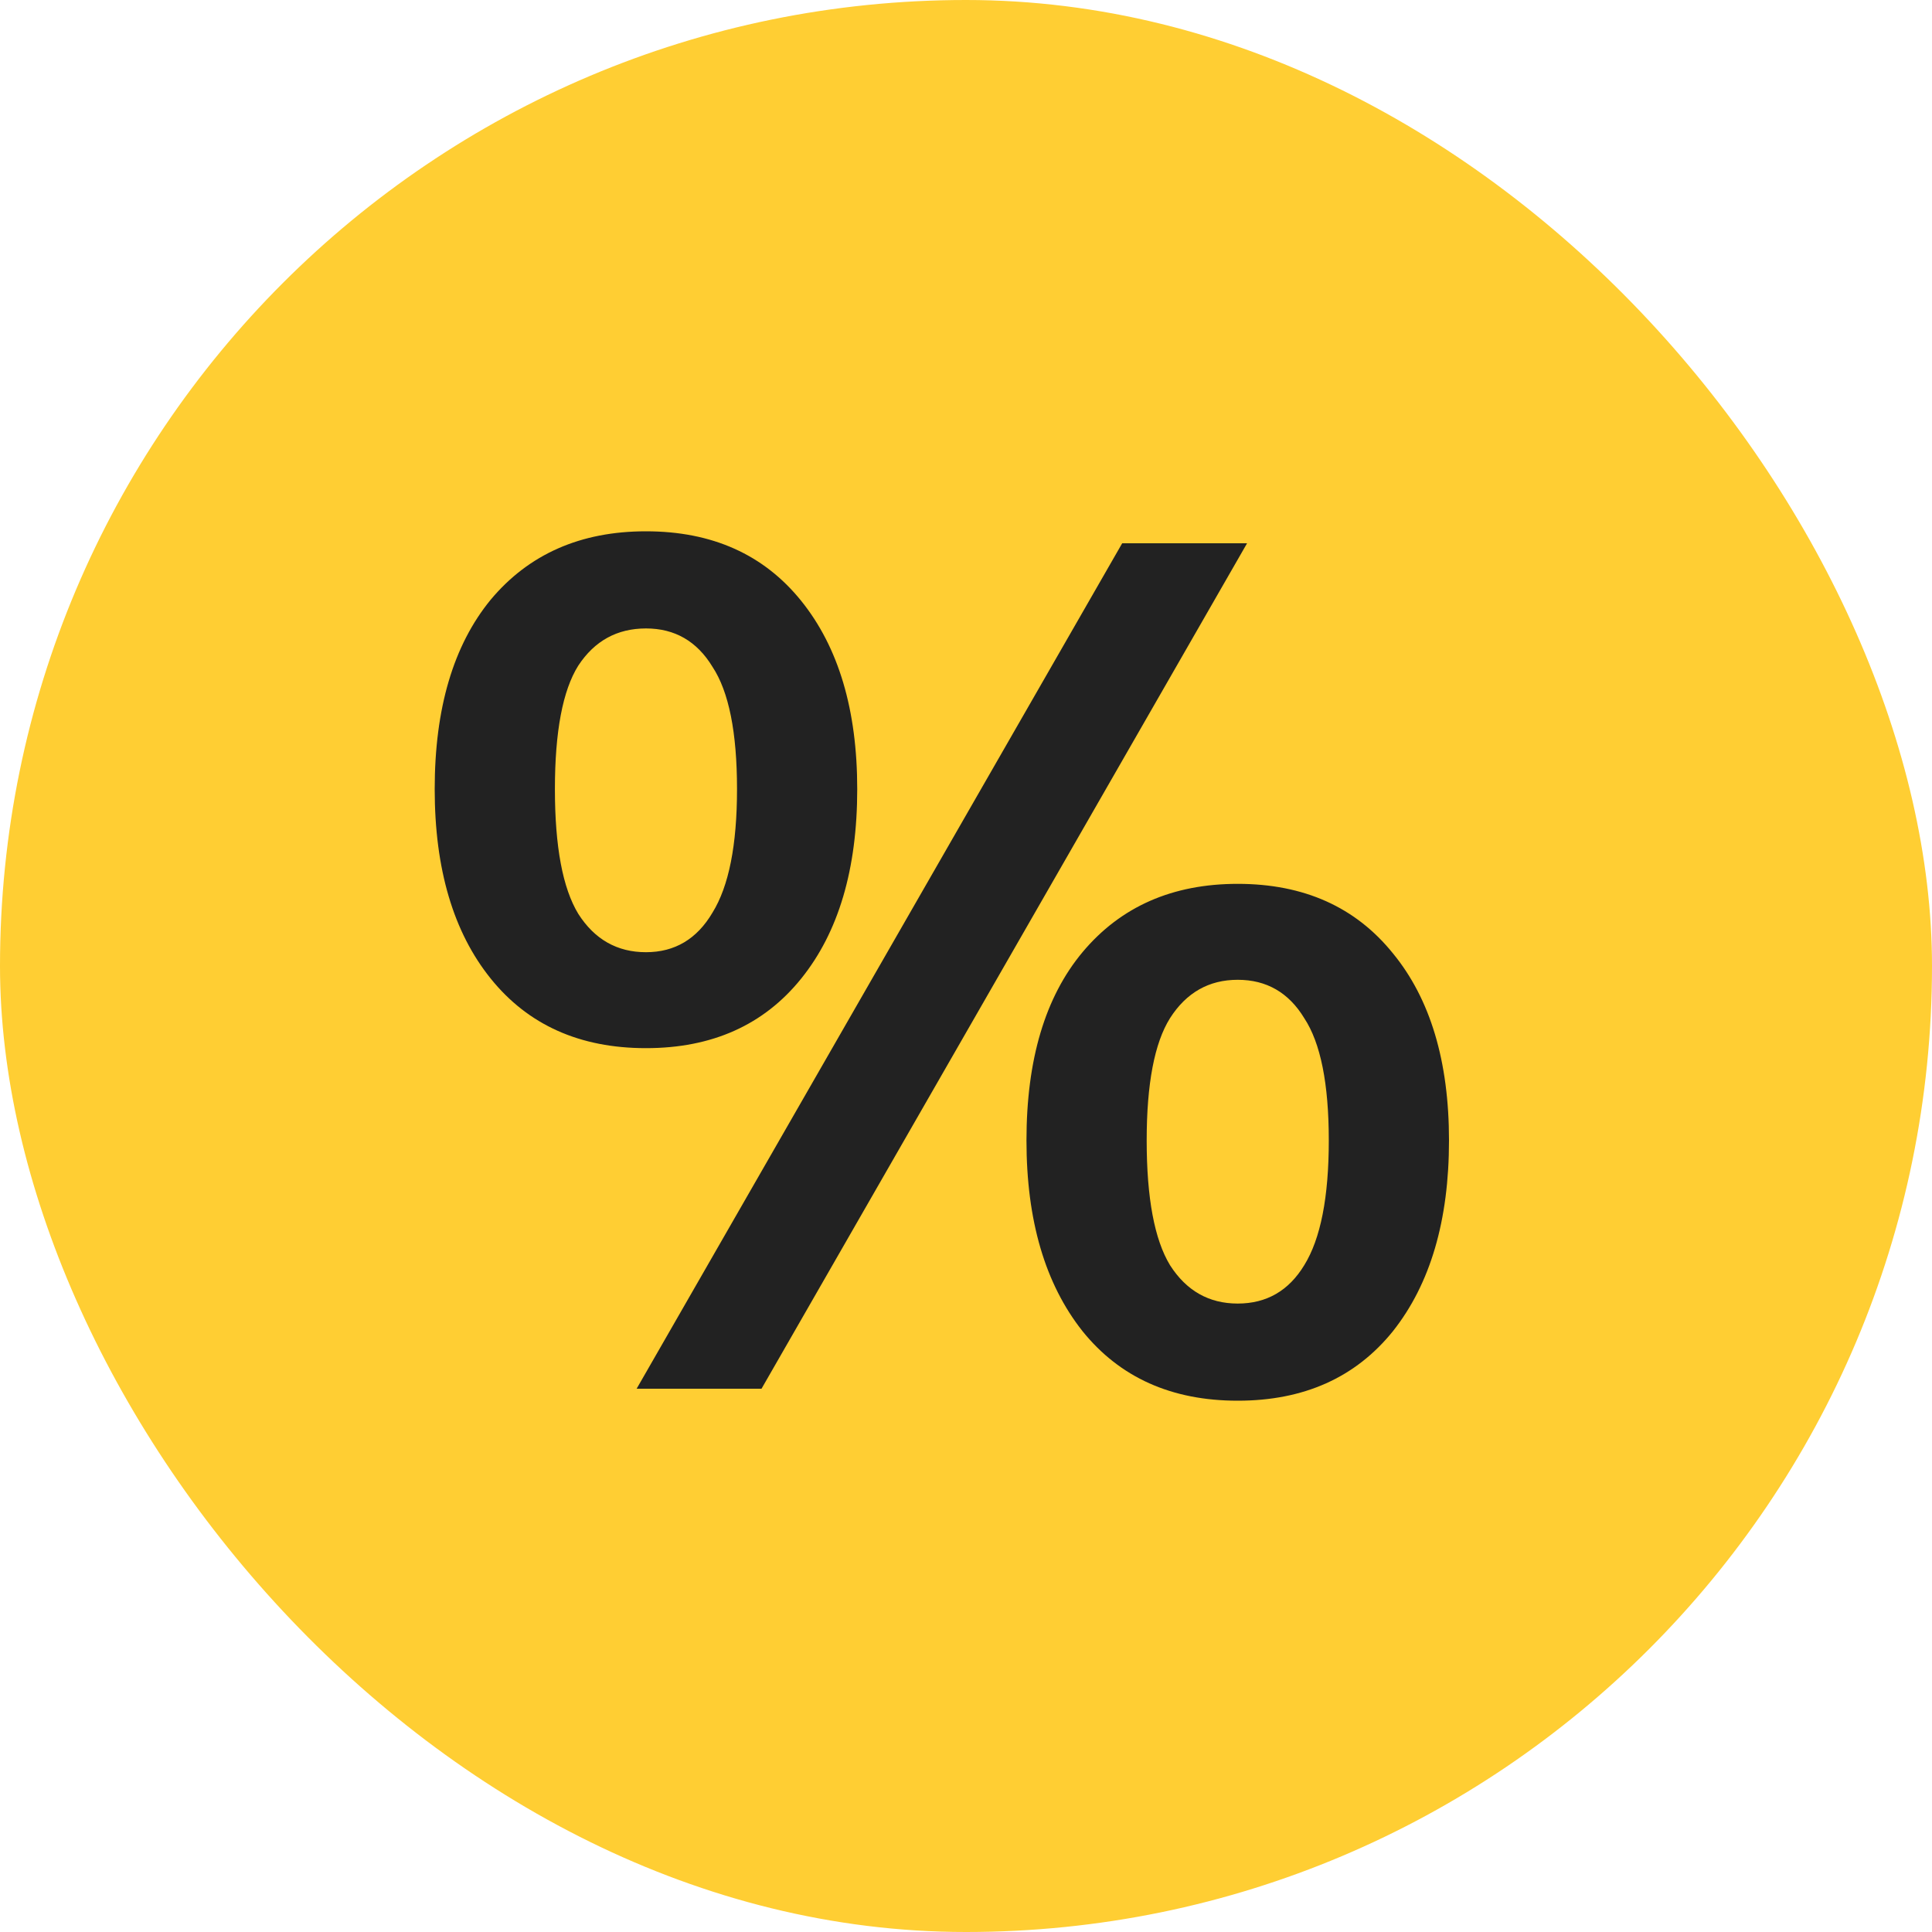
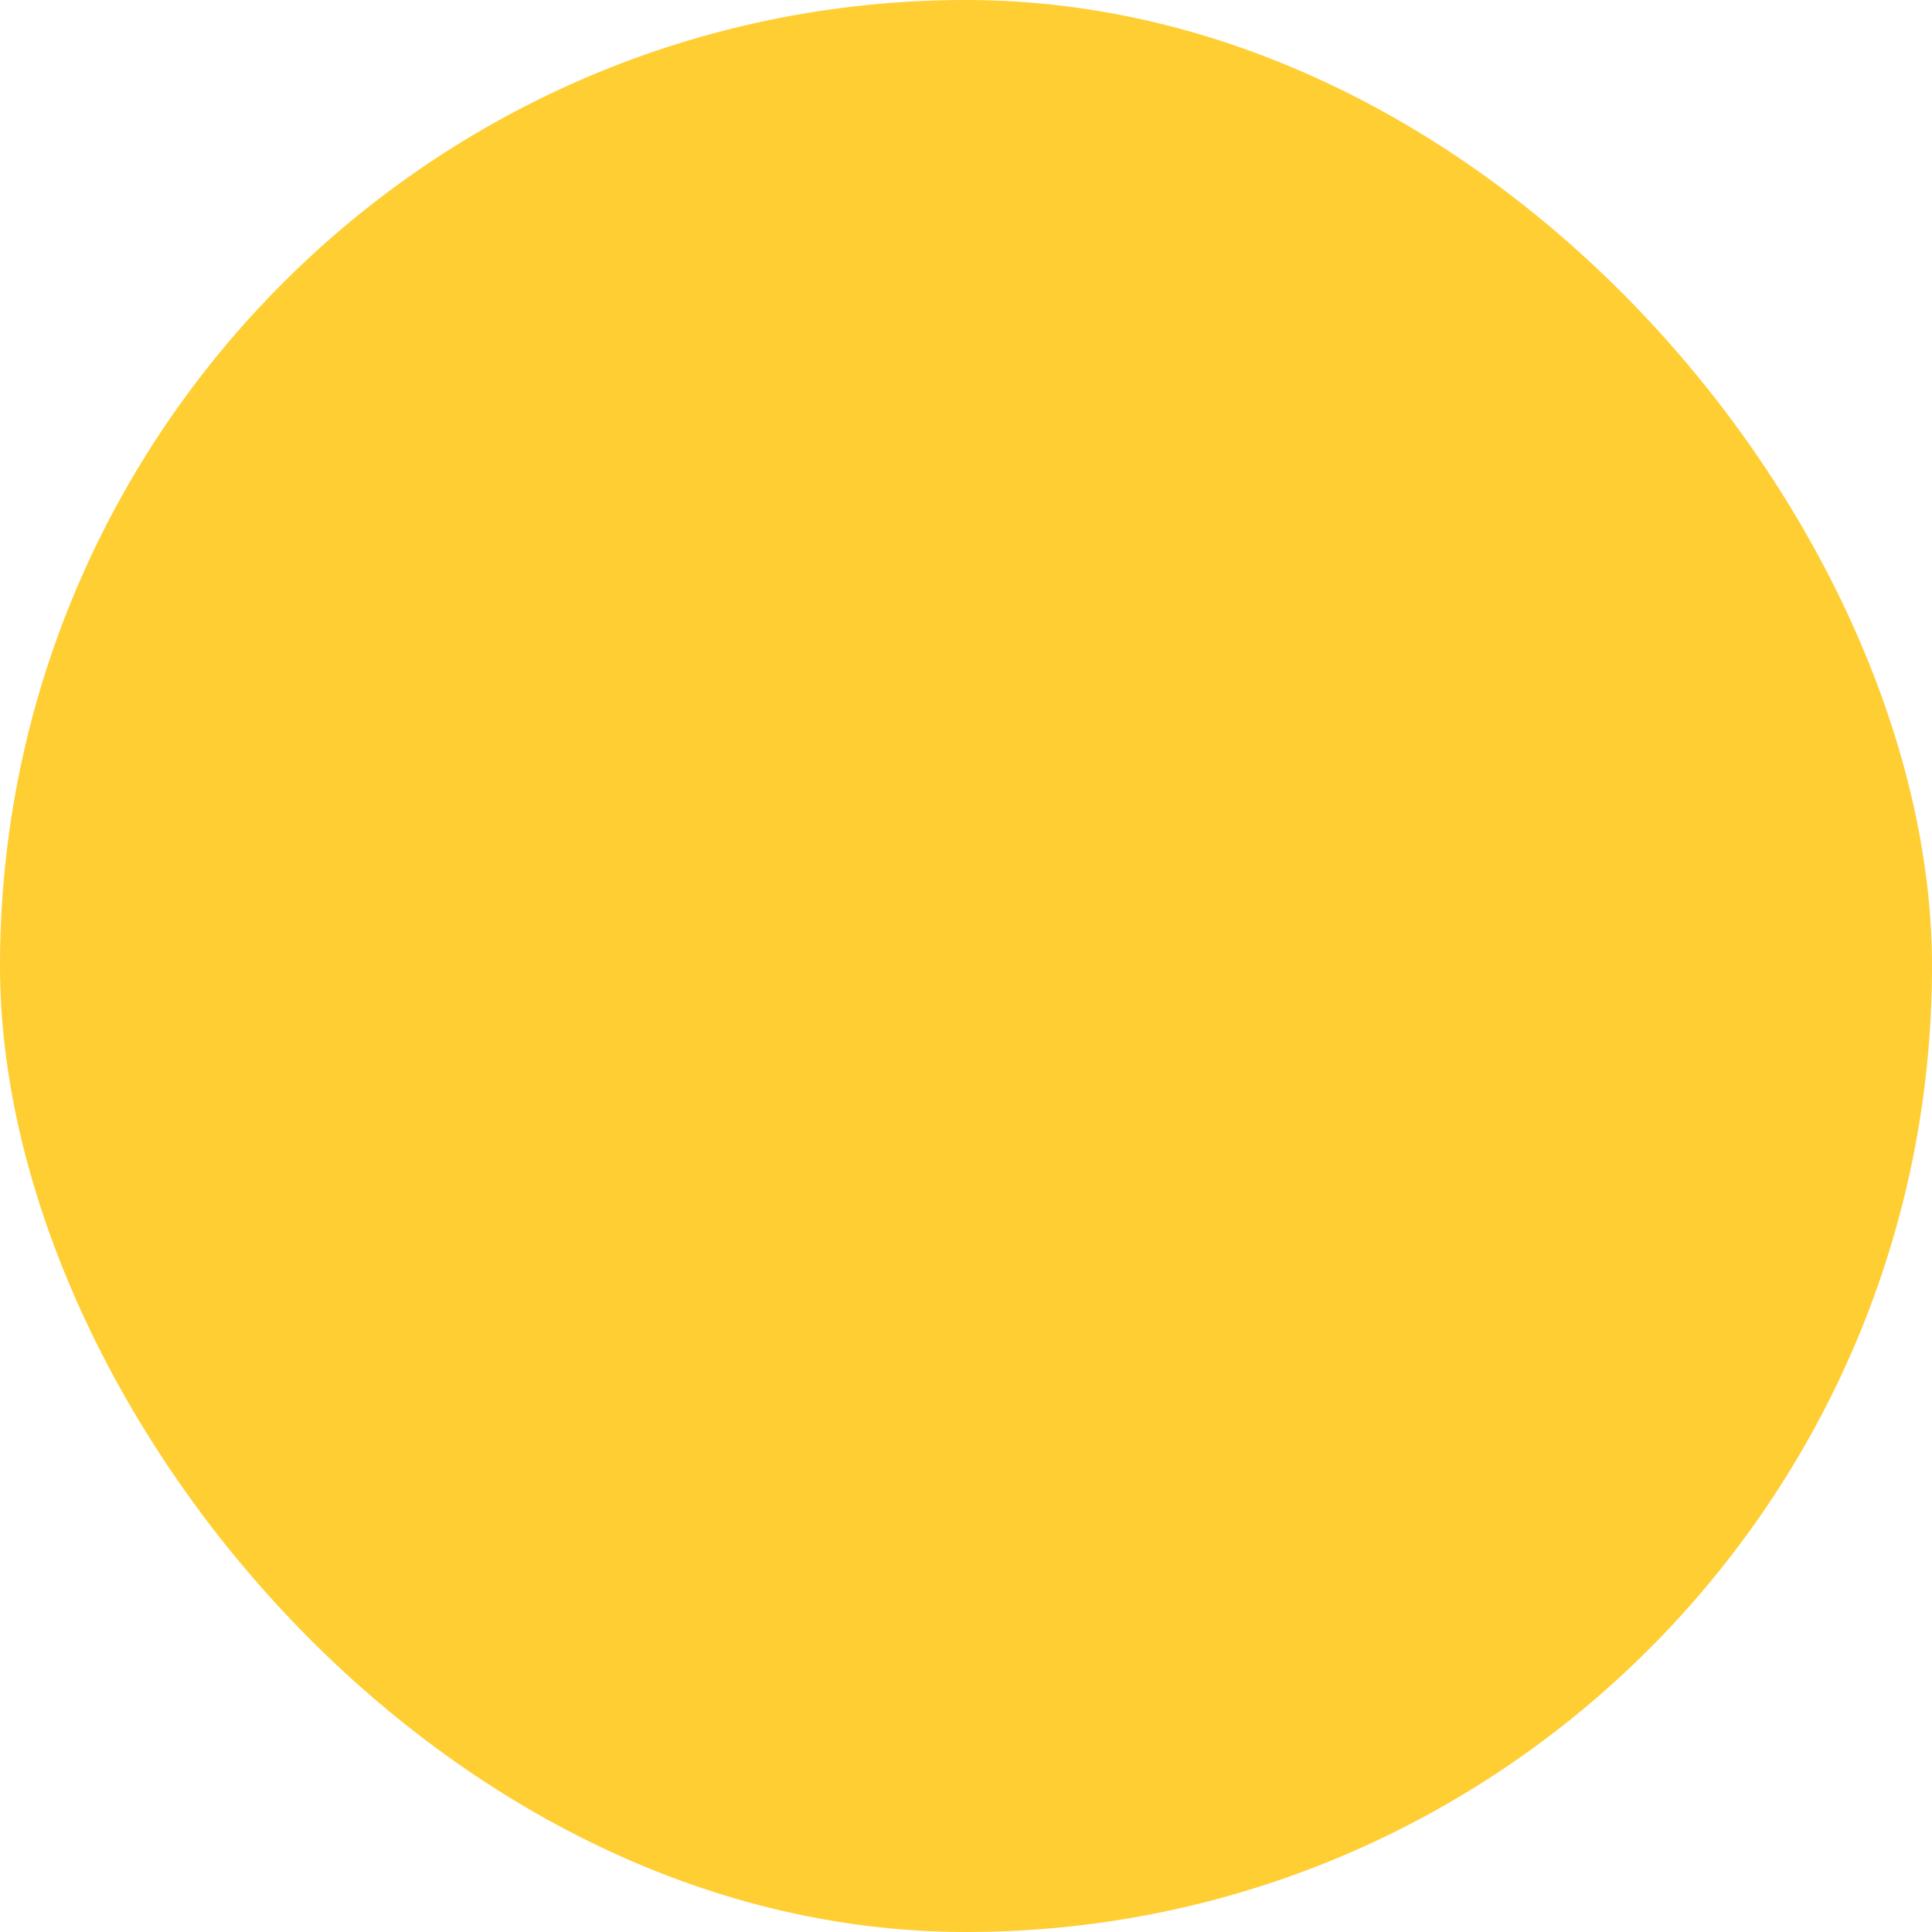
<svg xmlns="http://www.w3.org/2000/svg" width="50" height="50" viewBox="0 0 50 50" fill="none">
  <rect width="50" height="50" rx="25" fill="#FFCE33" />
-   <path d="M19.708 35.94H16.476L29.042 14.06H32.274L19.708 35.94ZM16.718 27.126C15.006 27.126 13.667 26.526 12.7 25.326C11.733 24.126 11.25 22.491 11.25 20.422C11.25 18.333 11.733 16.698 12.7 15.519C13.687 14.34 15.026 13.75 16.718 13.75C18.429 13.75 19.768 14.35 20.735 15.55C21.702 16.75 22.185 18.374 22.185 20.422C22.185 22.491 21.702 24.126 20.735 25.326C19.768 26.526 18.429 27.126 16.718 27.126ZM16.718 24.643C17.463 24.643 18.037 24.302 18.439 23.619C18.862 22.936 19.074 21.871 19.074 20.422C19.074 18.953 18.862 17.898 18.439 17.257C18.037 16.595 17.463 16.264 16.718 16.264C15.972 16.264 15.388 16.584 14.966 17.226C14.563 17.867 14.361 18.933 14.361 20.422C14.361 21.912 14.563 22.988 14.966 23.65C15.388 24.312 15.972 24.643 16.718 24.643ZM32.032 36.25C30.321 36.25 28.982 35.65 28.015 34.45C27.048 33.229 26.565 31.584 26.565 29.515C26.565 27.426 27.048 25.802 28.015 24.643C29.002 23.464 30.341 22.874 32.032 22.874C33.744 22.874 35.083 23.474 36.05 24.674C37.017 25.853 37.5 27.467 37.5 29.515C37.5 31.584 37.017 33.229 36.05 34.45C35.083 35.65 33.744 36.25 32.032 36.25ZM32.032 33.736C32.778 33.736 33.352 33.405 33.754 32.743C34.177 32.06 34.389 30.985 34.389 29.515C34.389 28.047 34.177 26.991 33.754 26.35C33.352 25.688 32.778 25.357 32.032 25.357C31.287 25.357 30.703 25.688 30.28 26.35C29.878 26.991 29.676 28.047 29.676 29.515C29.676 31.005 29.878 32.081 30.28 32.743C30.703 33.405 31.287 33.736 32.032 33.736Z" fill="#222222" />
</svg>